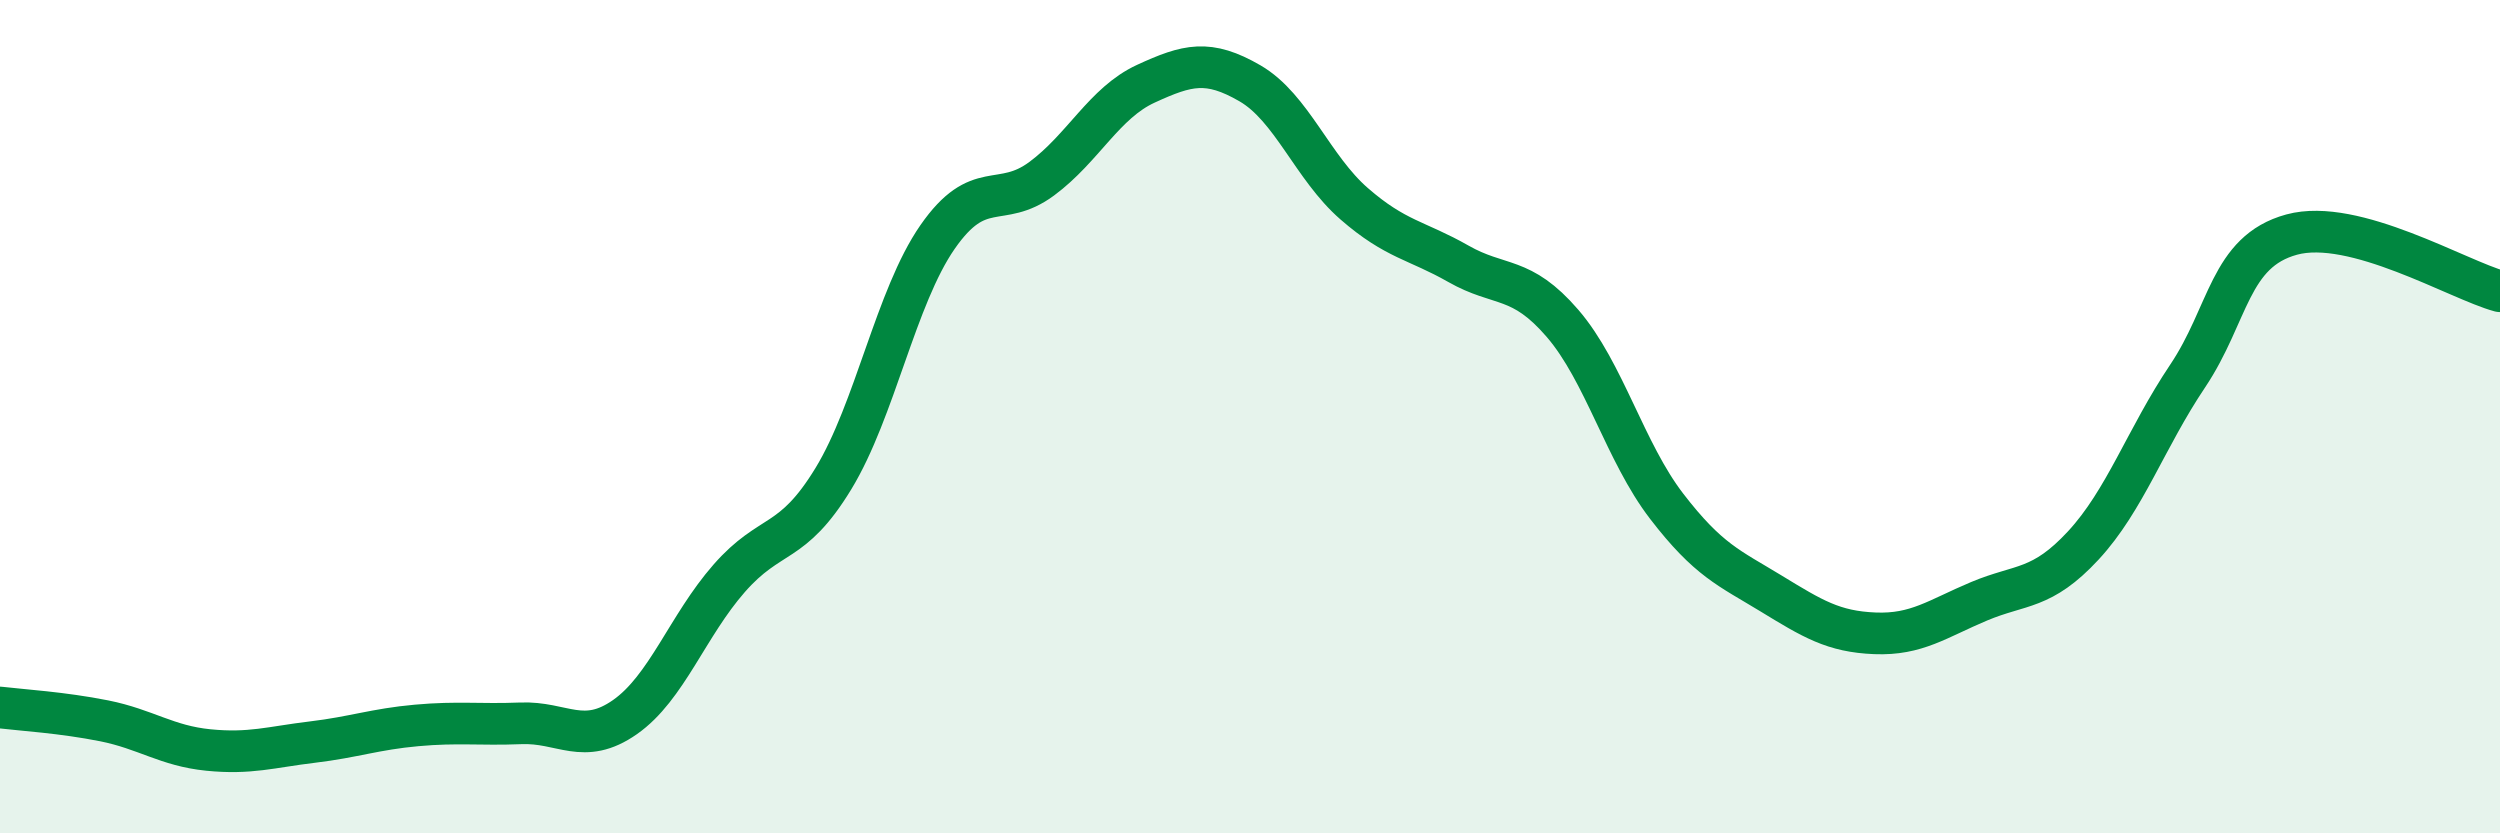
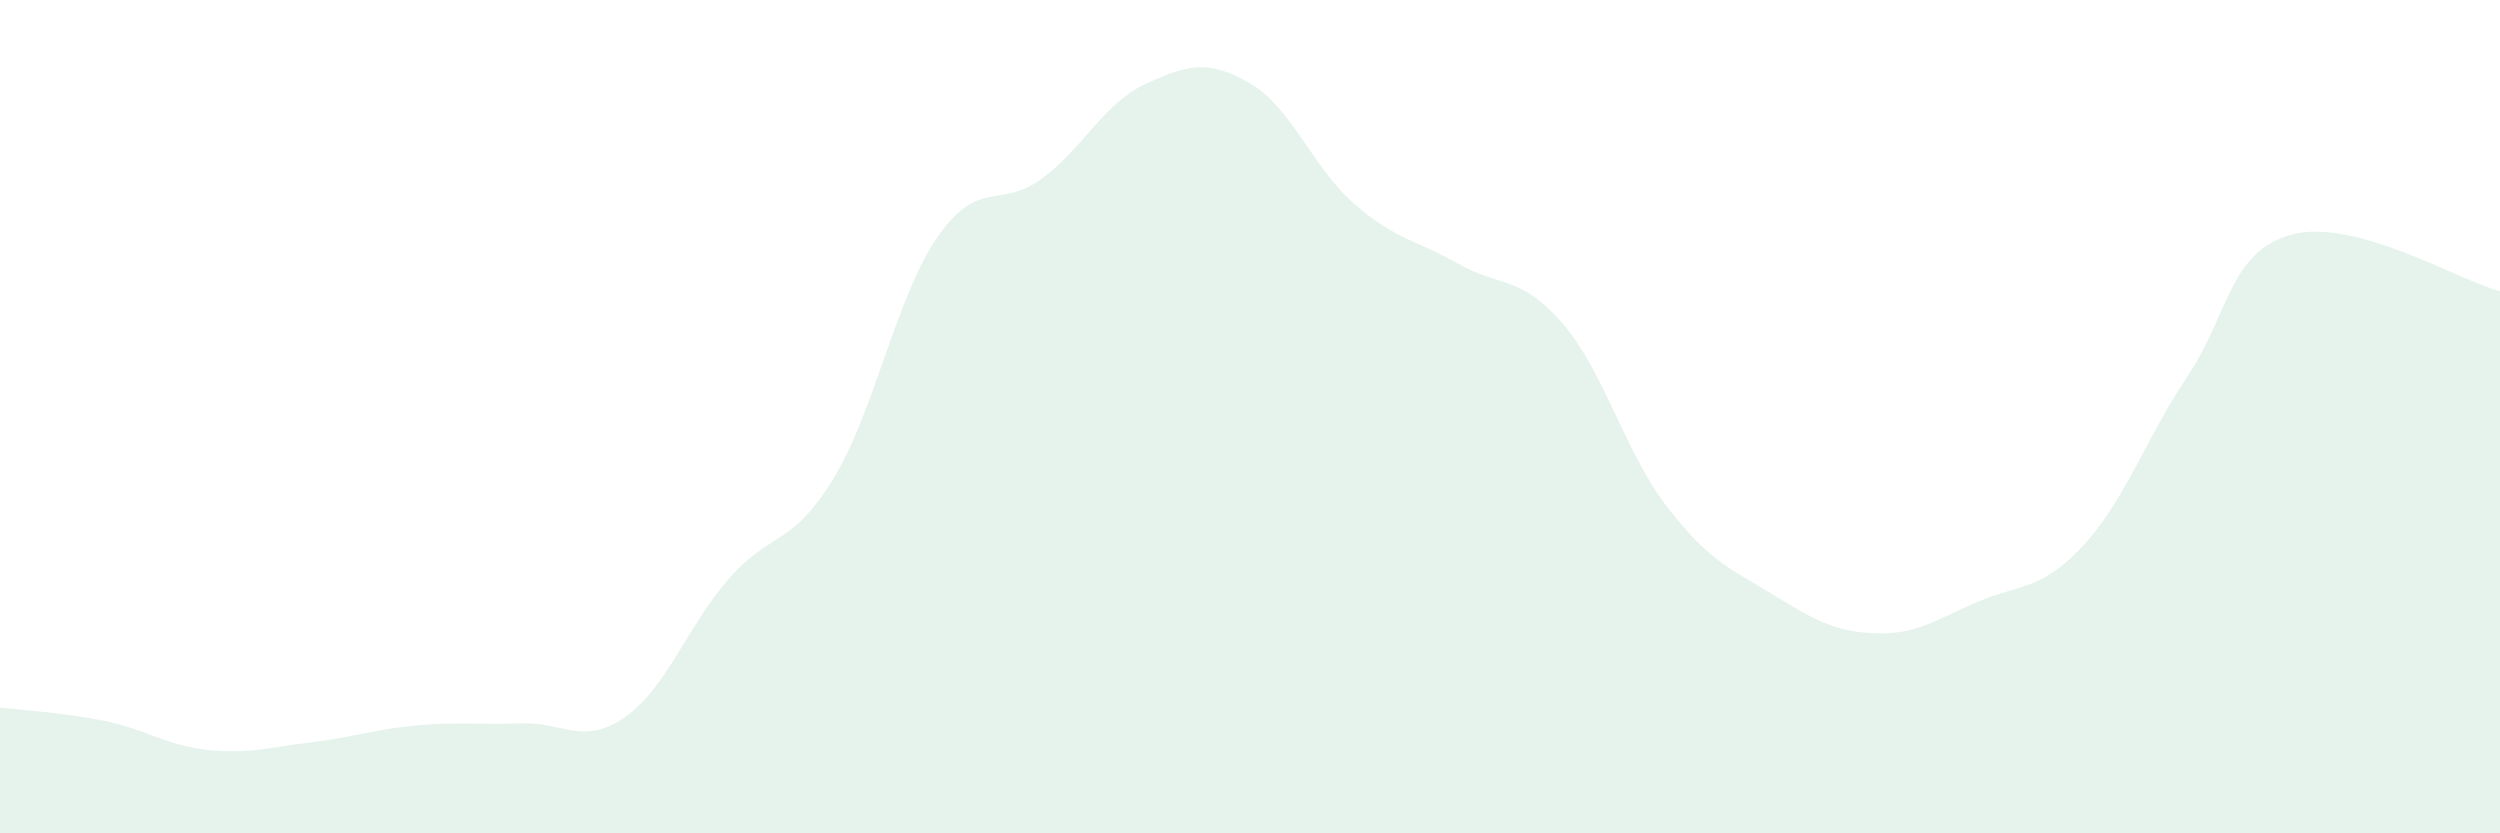
<svg xmlns="http://www.w3.org/2000/svg" width="60" height="20" viewBox="0 0 60 20">
  <path d="M 0,16.98 C 0.5,17.04 1.5,17.1 2.5,17.3 C 3.5,17.5 4,17.9 5,18 C 6,18.1 6.5,17.93 7.5,17.81 C 8.5,17.69 9,17.5 10,17.41 C 11,17.32 11.5,17.4 12.5,17.36 C 13.5,17.32 14,17.91 15,17.21 C 16,16.51 16.5,15.02 17.5,13.88 C 18.5,12.74 19,13.13 20,11.49 C 21,9.85 21.5,7.13 22.5,5.69 C 23.5,4.25 24,5.03 25,4.29 C 26,3.55 26.5,2.47 27.5,2.01 C 28.5,1.55 29,1.42 30,2 C 31,2.58 31.5,4.02 32.5,4.89 C 33.5,5.76 34,5.76 35,6.33 C 36,6.9 36.5,6.6 37.5,7.76 C 38.5,8.92 39,10.85 40,12.15 C 41,13.45 41.5,13.63 42.5,14.24 C 43.5,14.85 44,15.16 45,15.2 C 46,15.24 46.5,14.85 47.5,14.43 C 48.5,14.01 49,14.17 50,13.09 C 51,12.01 51.5,10.52 52.5,9.03 C 53.5,7.54 53.5,6.04 55,5.63 C 56.5,5.22 59,6.72 60,6.99L60 20L0 20Z" fill="#008740" opacity="0.1" stroke-linecap="round" stroke-linejoin="round" />
-   <path d="M 0,16.98 C 0.5,17.04 1.5,17.1 2.5,17.3 C 3.5,17.5 4,17.9 5,18 C 6,18.1 6.5,17.93 7.5,17.81 C 8.5,17.69 9,17.5 10,17.41 C 11,17.32 11.5,17.4 12.5,17.36 C 13.5,17.32 14,17.91 15,17.21 C 16,16.51 16.5,15.02 17.5,13.88 C 18.5,12.74 19,13.13 20,11.49 C 21,9.85 21.5,7.13 22.5,5.69 C 23.5,4.25 24,5.03 25,4.29 C 26,3.55 26.5,2.47 27.5,2.01 C 28.5,1.55 29,1.42 30,2 C 31,2.58 31.5,4.02 32.5,4.89 C 33.5,5.76 34,5.76 35,6.33 C 36,6.9 36.5,6.6 37.5,7.76 C 38.5,8.92 39,10.85 40,12.15 C 41,13.45 41.5,13.63 42.5,14.24 C 43.5,14.85 44,15.16 45,15.2 C 46,15.24 46.5,14.85 47.5,14.43 C 48.5,14.01 49,14.17 50,13.09 C 51,12.01 51.5,10.52 52.5,9.03 C 53.5,7.54 53.5,6.04 55,5.63 C 56.5,5.22 59,6.72 60,6.99" stroke="#008740" stroke-width="1" fill="none" stroke-linecap="round" stroke-linejoin="round" />
</svg>